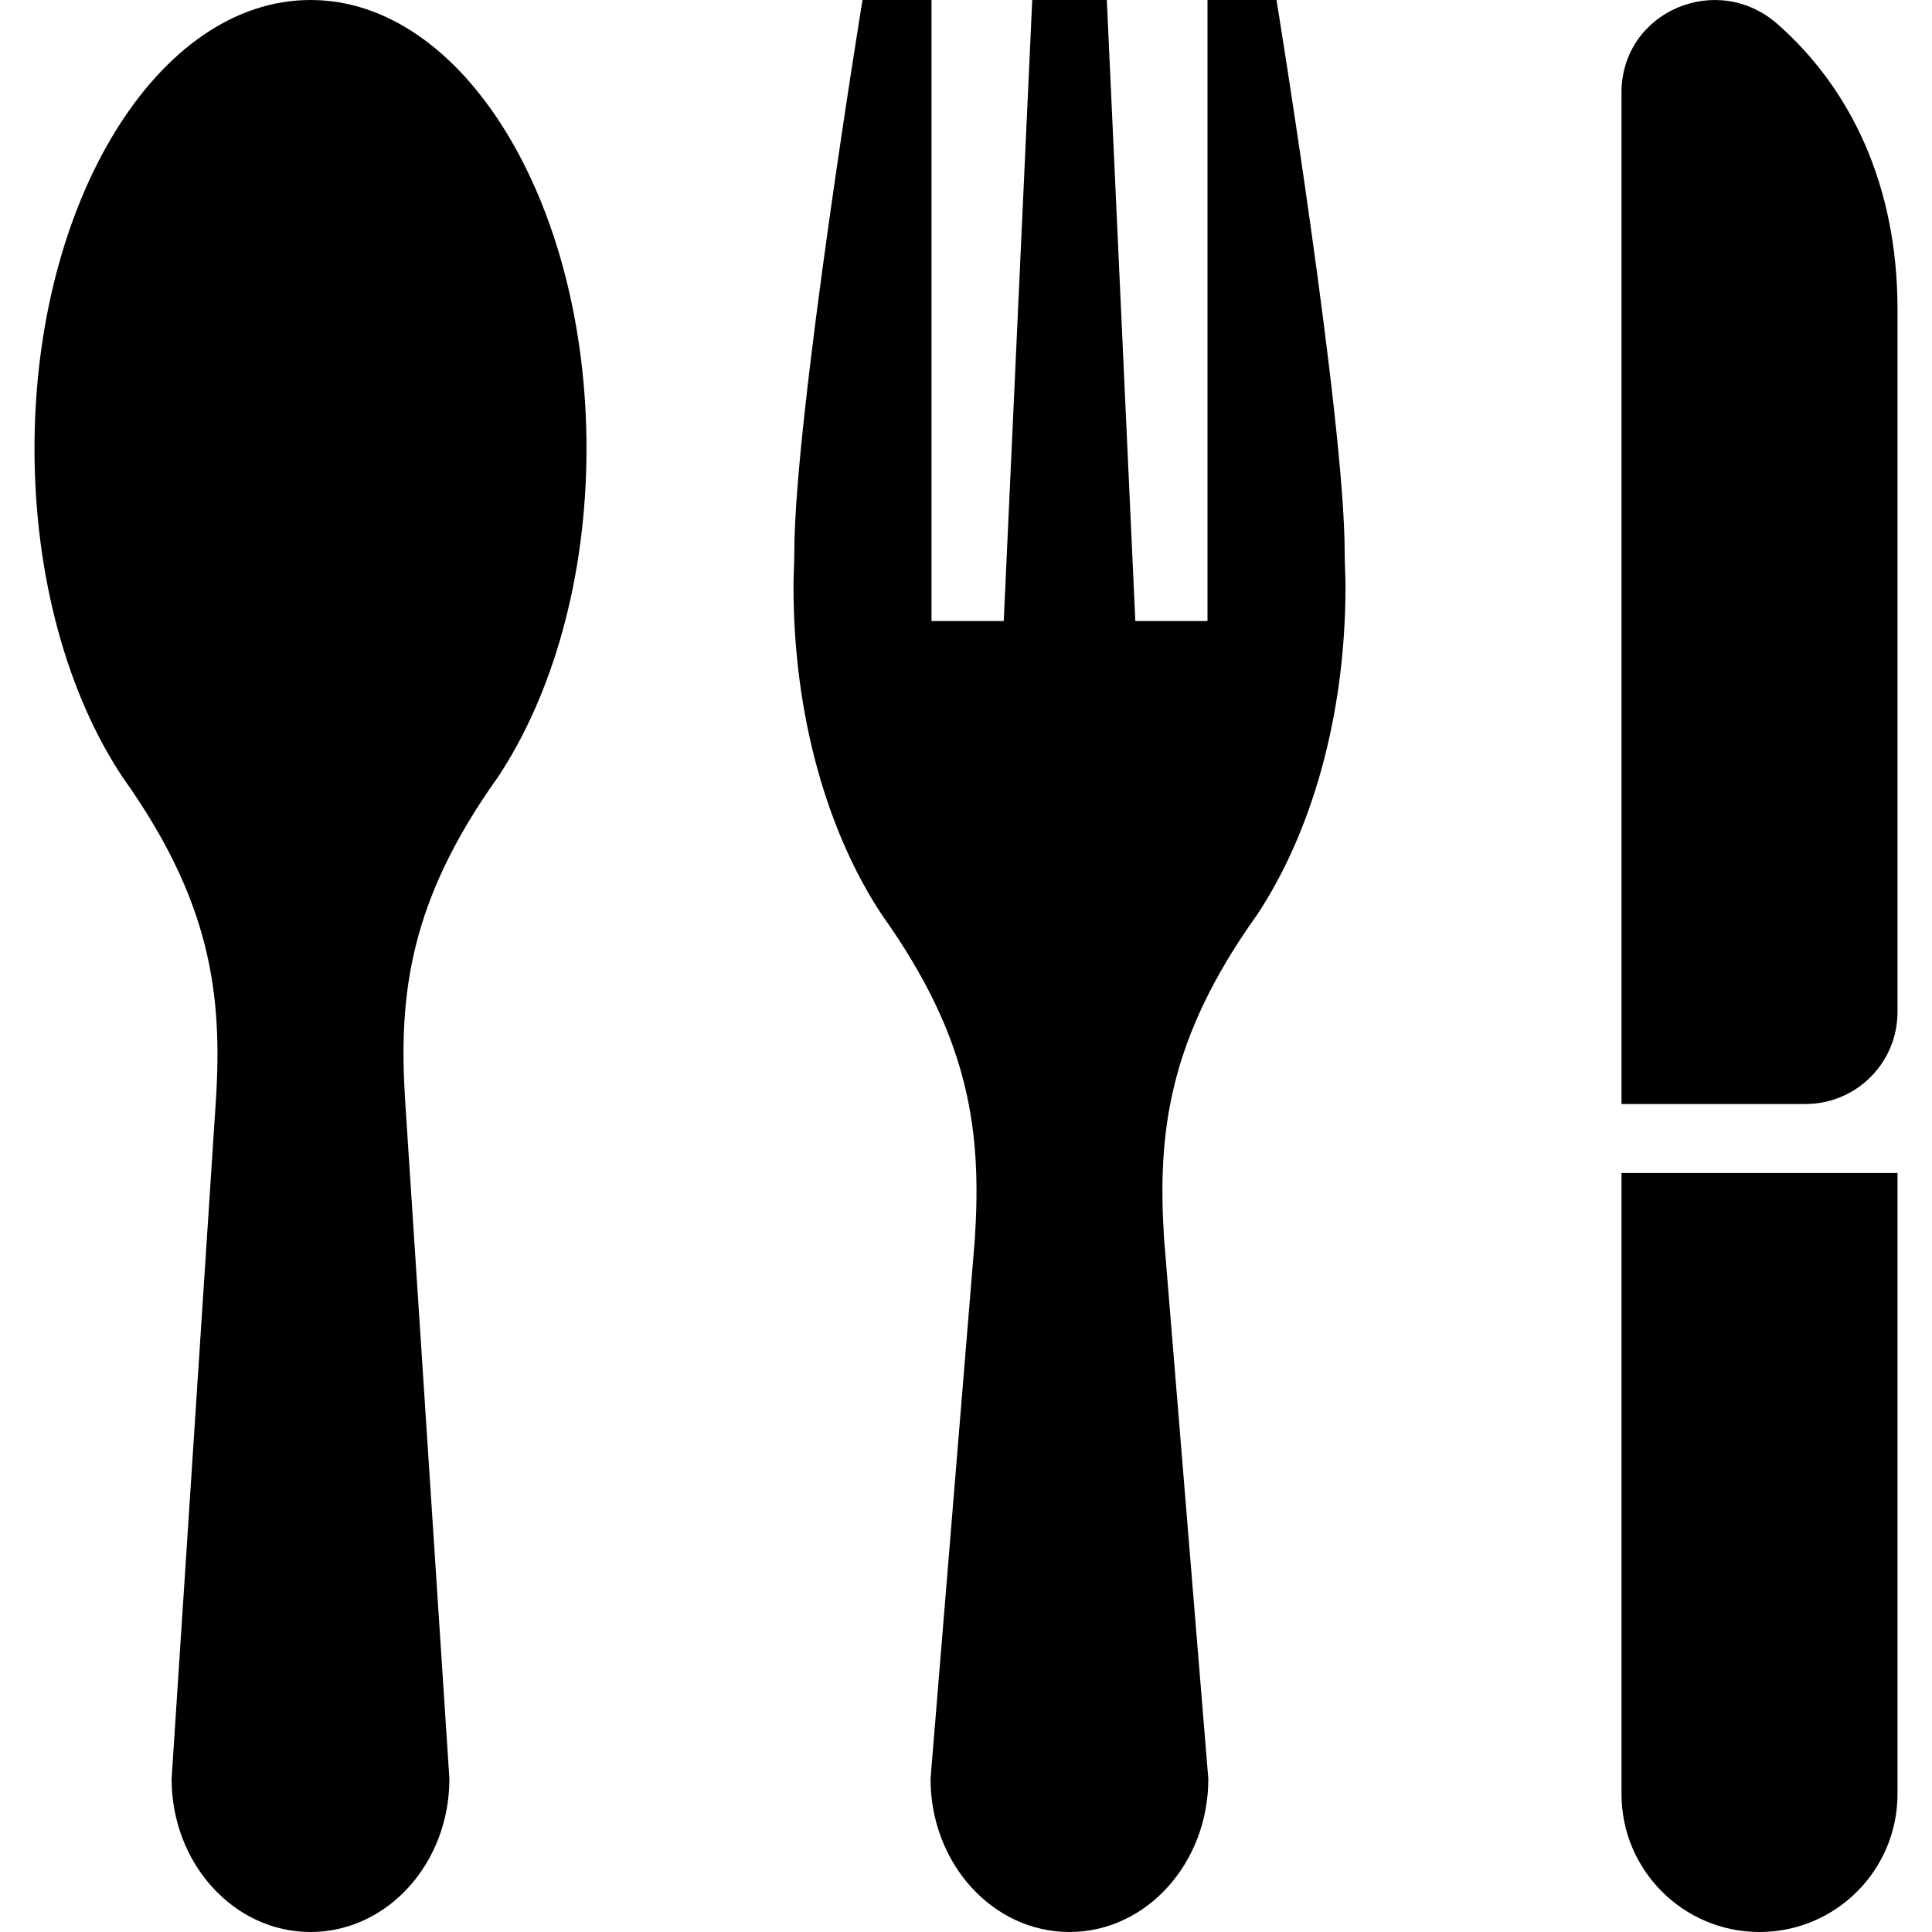
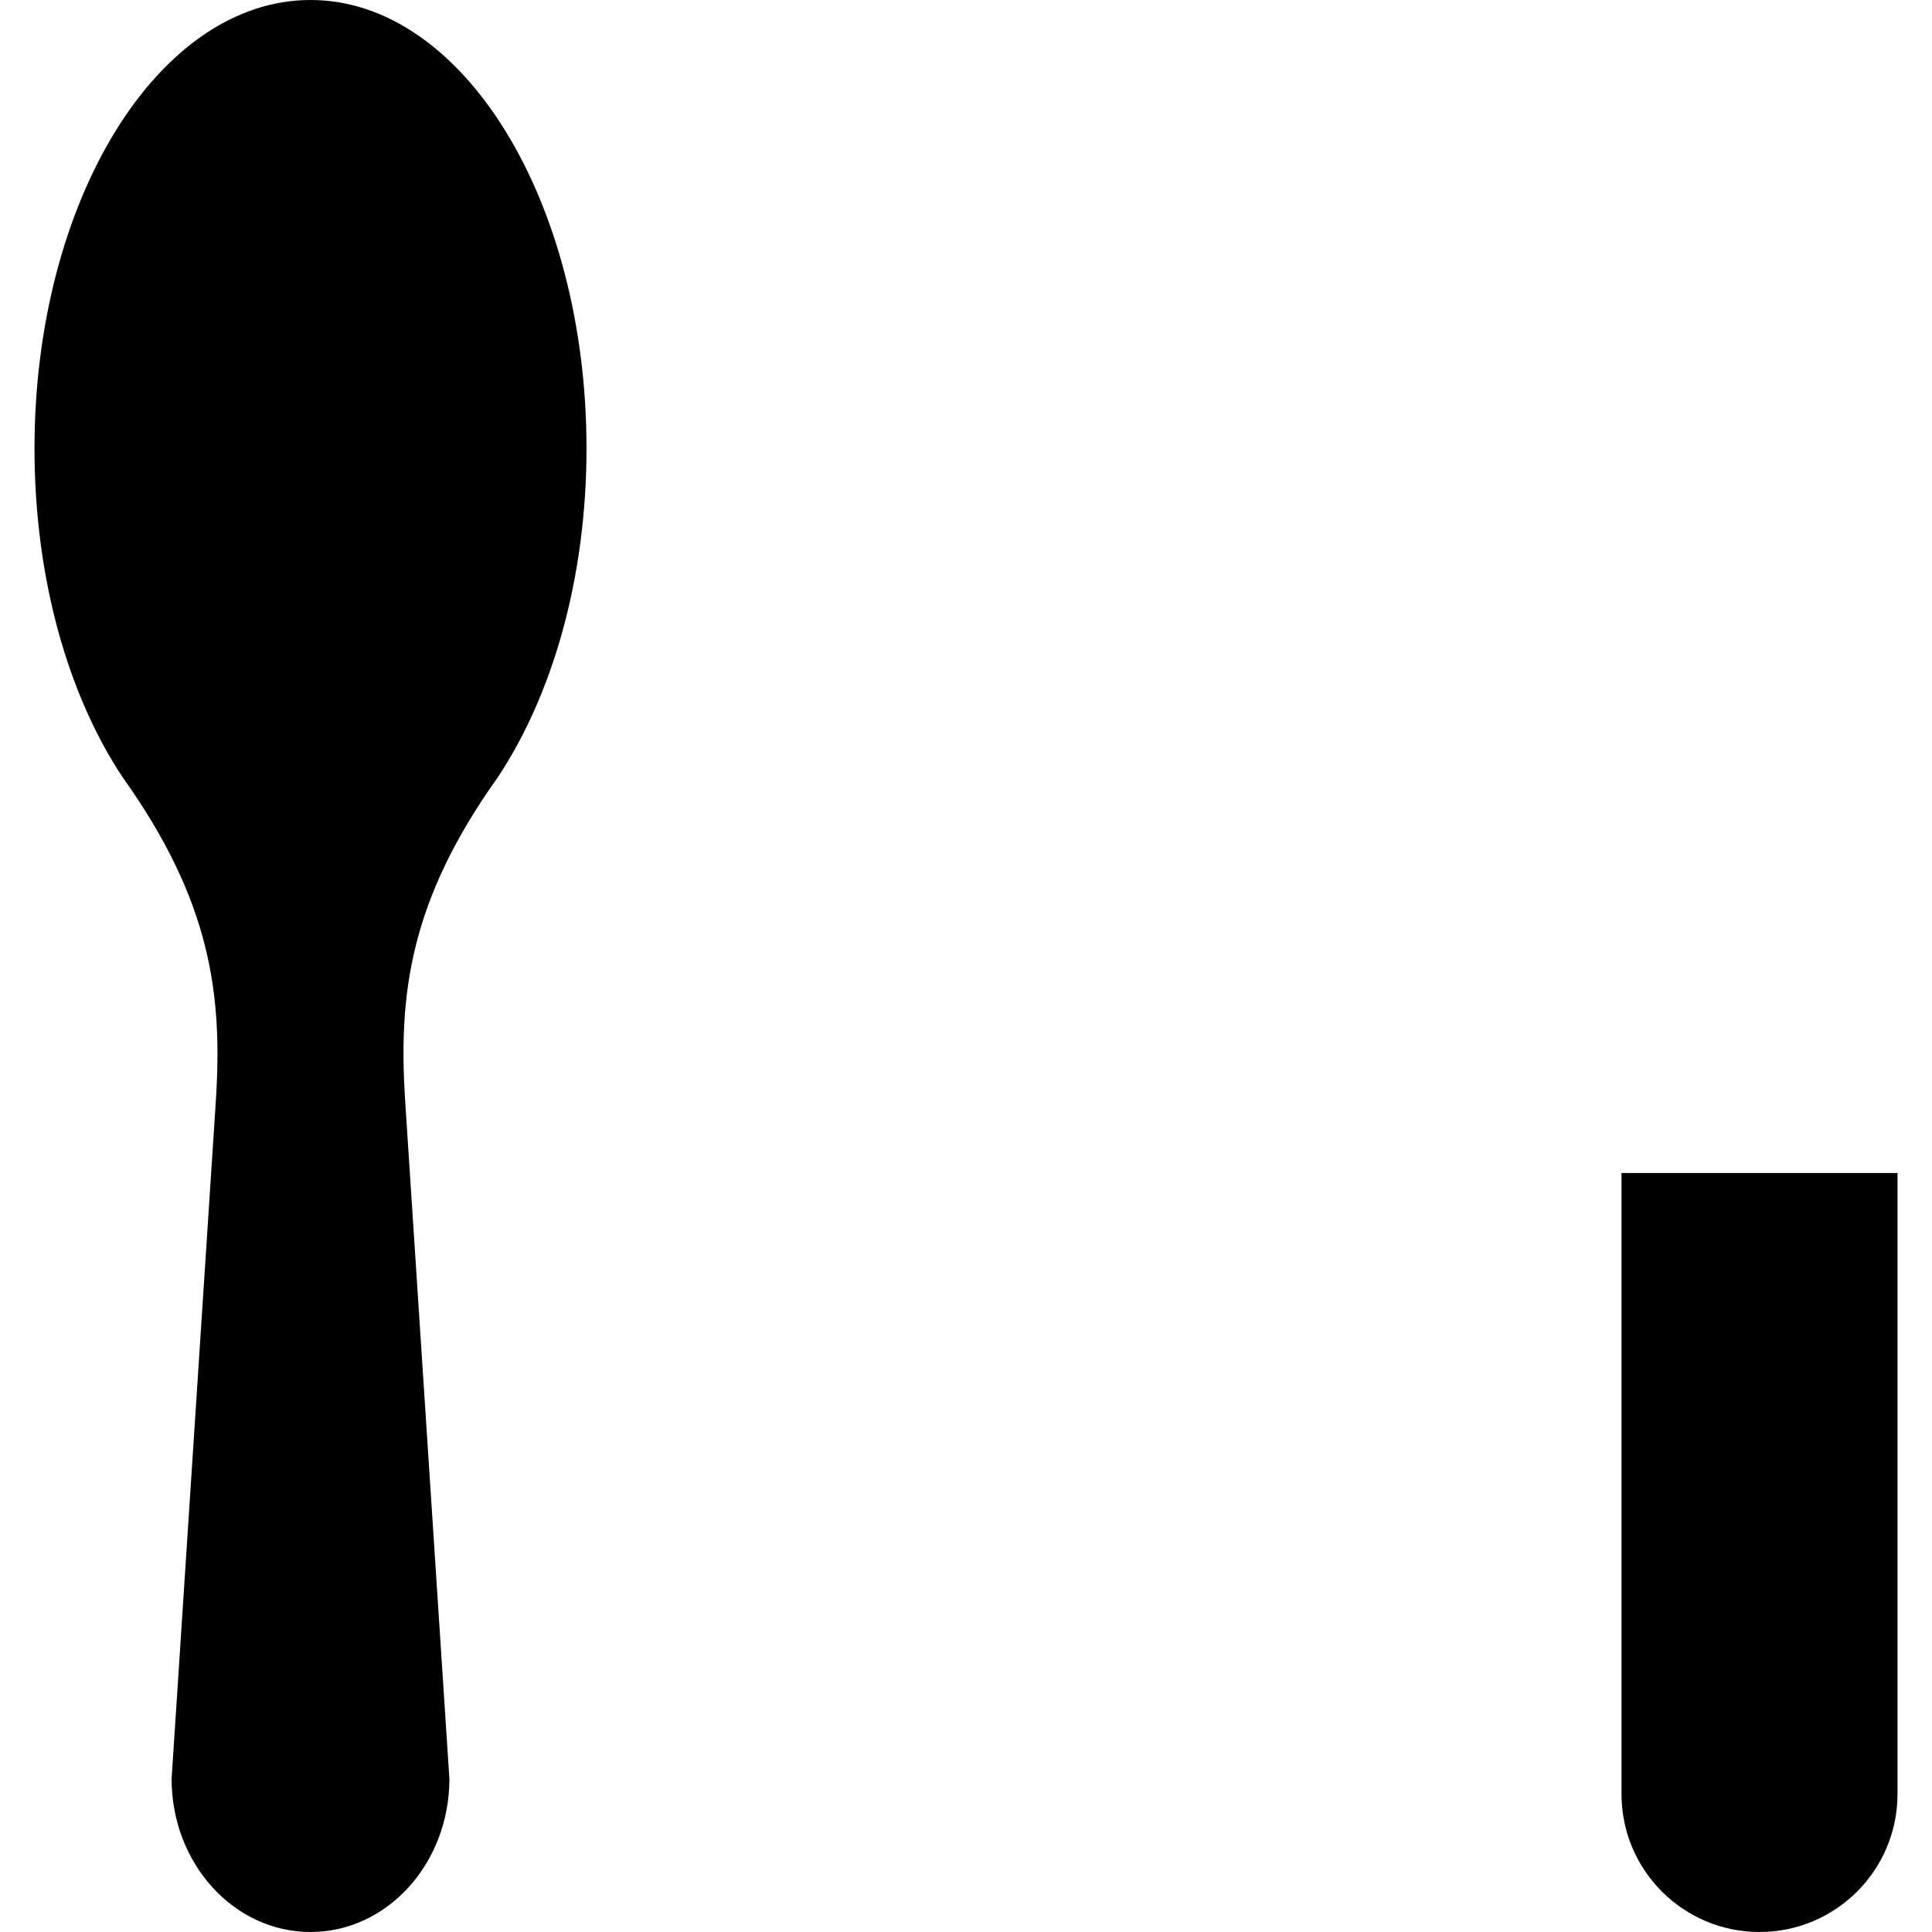
<svg xmlns="http://www.w3.org/2000/svg" version="1.1" id="Capa_1" x="0px" y="0px" viewBox="0 0 448 448" style="enable-background:new 0 0 448 448;" xml:space="preserve">
  <g>
    <g>
      <path d="M376,272v144c0,17.68,14.336,32,32,32c17.68,0,32-14.32,32-32V272H376z" />
    </g>
  </g>
  <g>
    <g>
-       <path d="M412.256,5.648C398.16-6.832,376,2.688,376,21.488V256h42.672c11.776,0,21.328-9.552,21.328-21.328V71.712 C440,43.024,429.2,20.624,412.256,5.648z" />
-     </g>
+       </g>
  </g>
  <g>
    <g>
      <path d="M136,104C136,46.56,107.344,0,72,0C36.656,0,8,46.56,8,104c0,30.144,7.808,57.2,20.416,76.208 c20.544,28.784,23.216,50.48,21.632,75.12L39.792,412.48C39.792,432.096,54.208,448,72,448s32.208-15.904,32.208-35.52 L93.952,255.328c-1.584-24.64,0.96-46.352,21.504-75.12C128.064,161.2,136,134.144,136,104z" />
    </g>
  </g>
  <g>
    <g>
-       <path d="M312,136c0-2.688-0.192-5.36-0.192-8C311.808,97.008,296,0,296,0h-16v144h-16.736L256.656,0h-17.088h-0.208l-6.608,144 H216V0h-16c0,0-15.808,97.008-15.808,128c0,2.64-0.192,5.312-0.192,8c0,30.144,7.936,57.2,20.544,76.208 c20.544,28.784,23.088,50.48,21.504,75.12L215.776,412.48c0,19.616,14.416,35.52,32.208,35.52s32.208-15.904,32.208-35.52 l-10.256-125.152c-1.584-24.64,0.96-46.352,21.504-75.12C304.064,193.2,312,166.144,312,136z" />
-     </g>
+       </g>
  </g>
  <g> </g>
  <g> </g>
  <g> </g>
  <g> </g>
  <g> </g>
  <g> </g>
  <g> </g>
  <g> </g>
  <g> </g>
  <g> </g>
  <g> </g>
  <g> </g>
  <g> </g>
  <g> </g>
  <g> </g>
</svg>